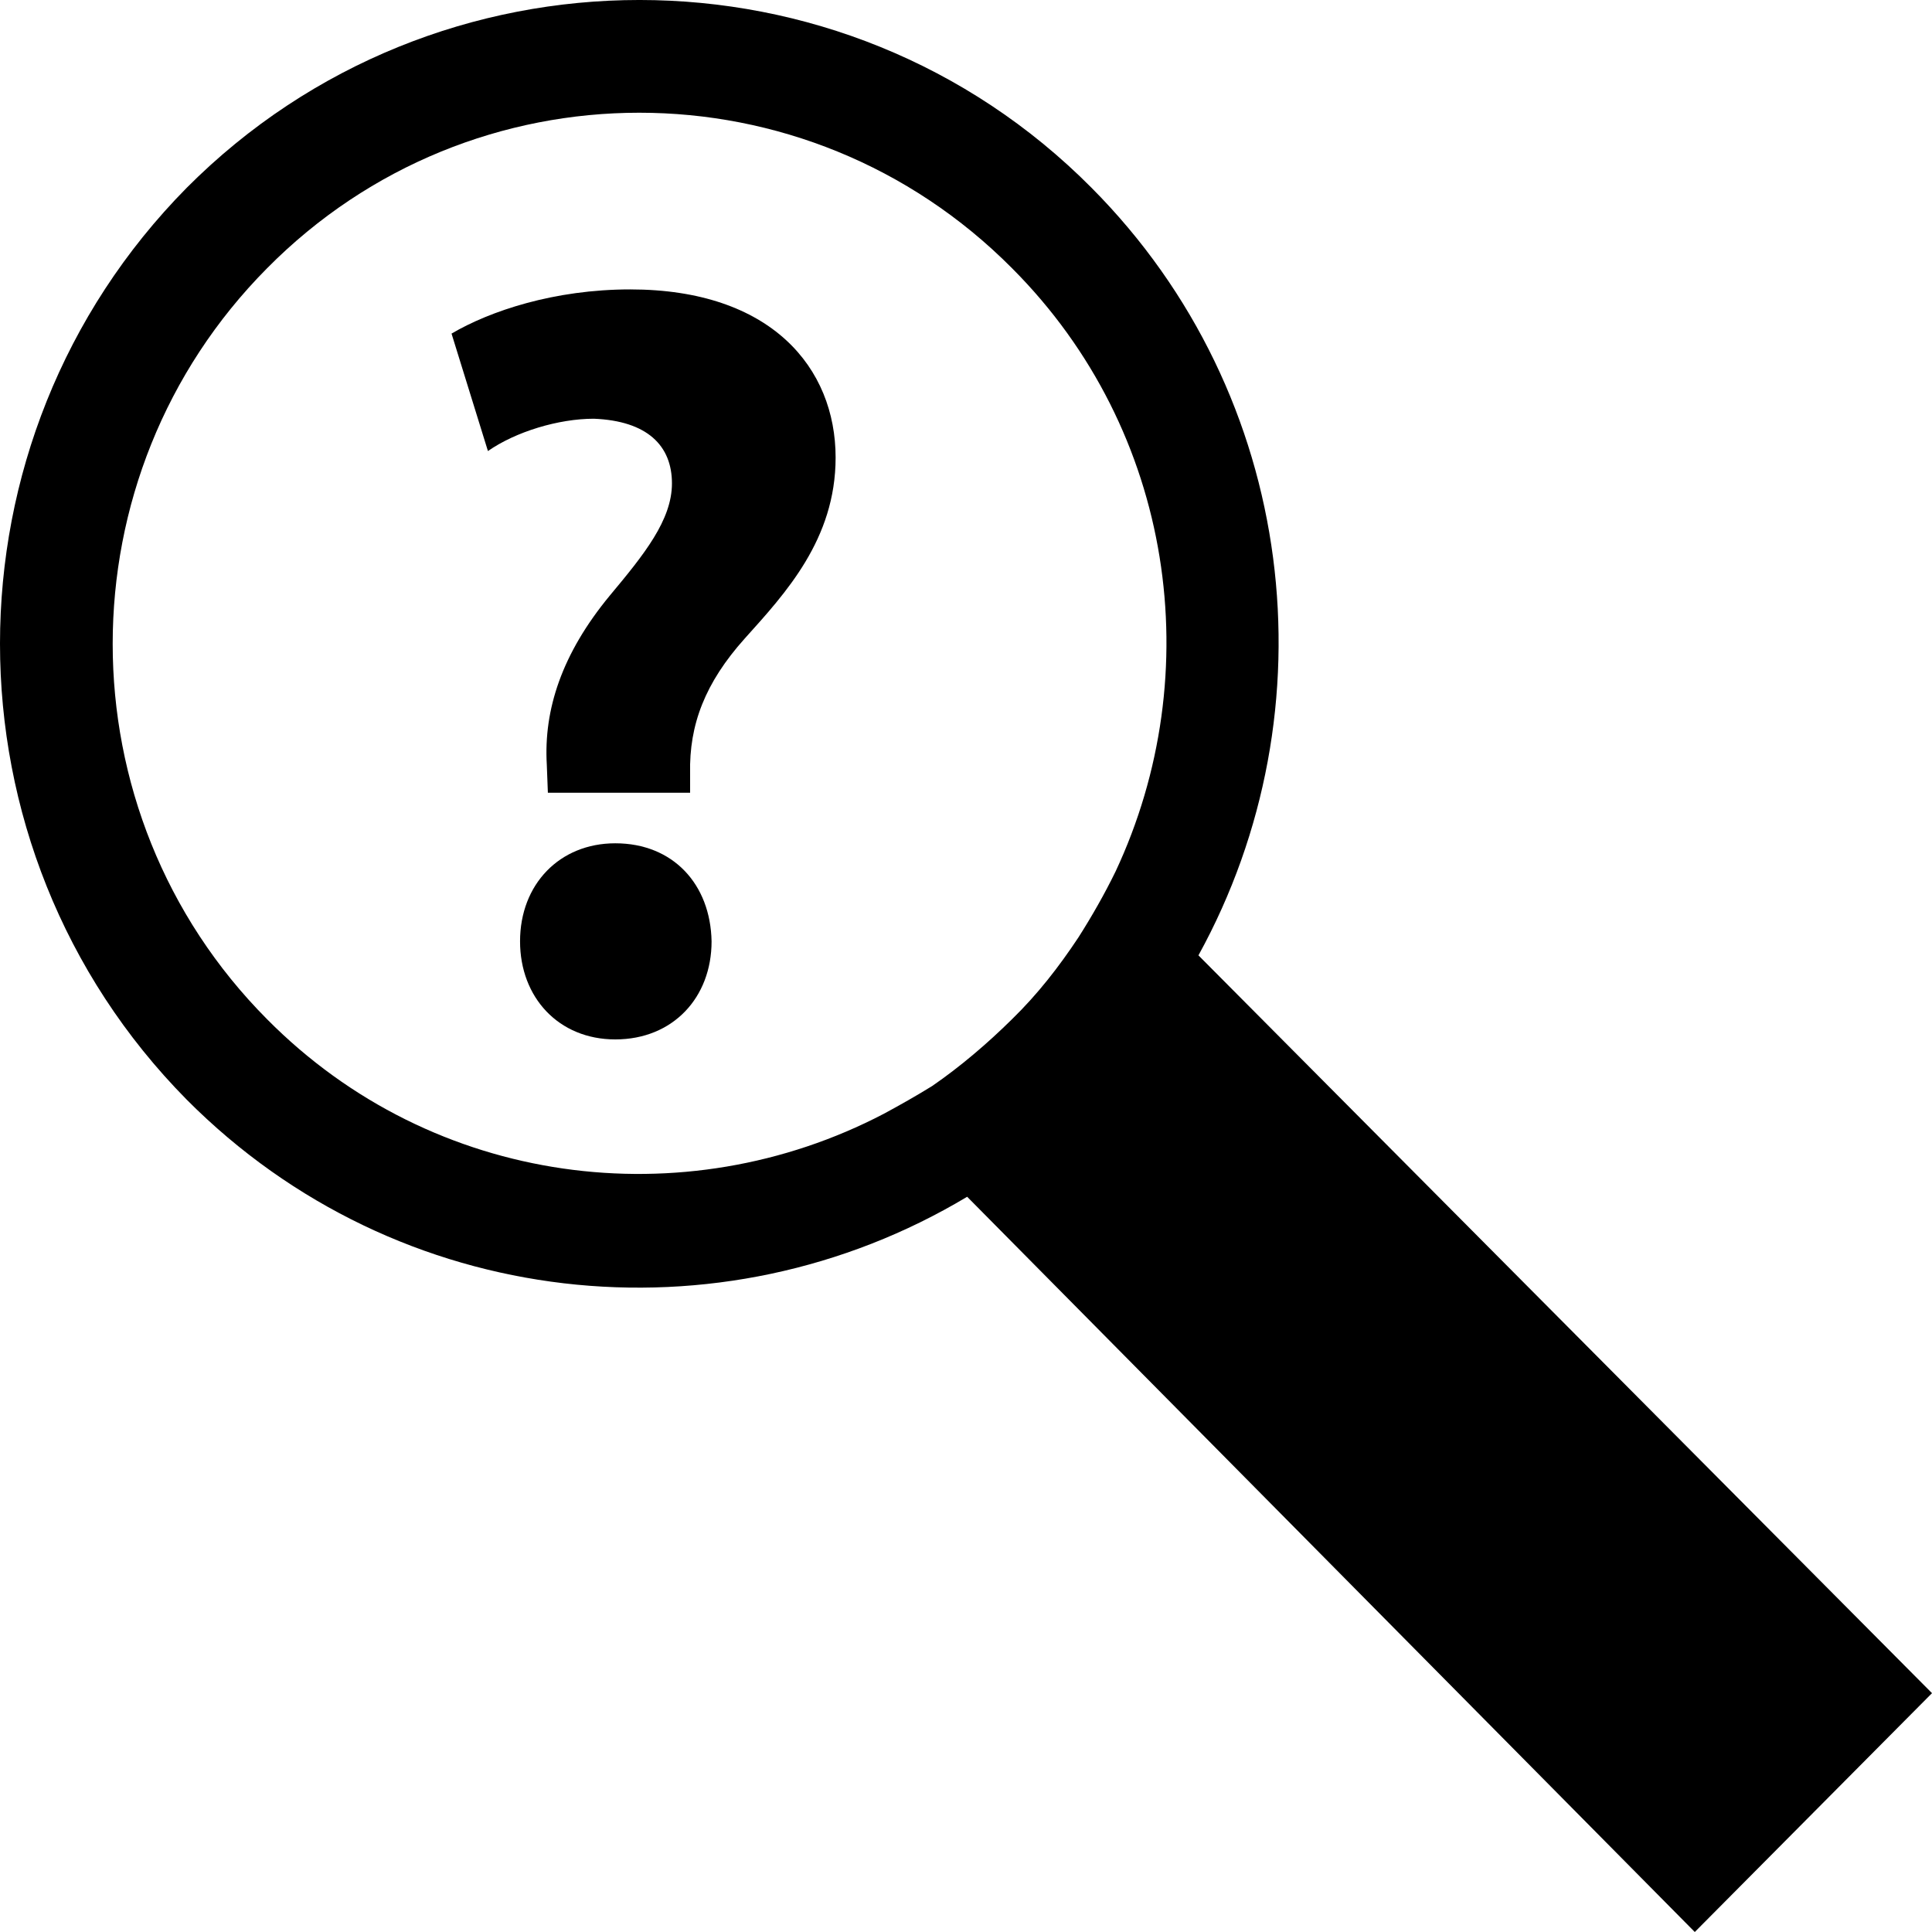
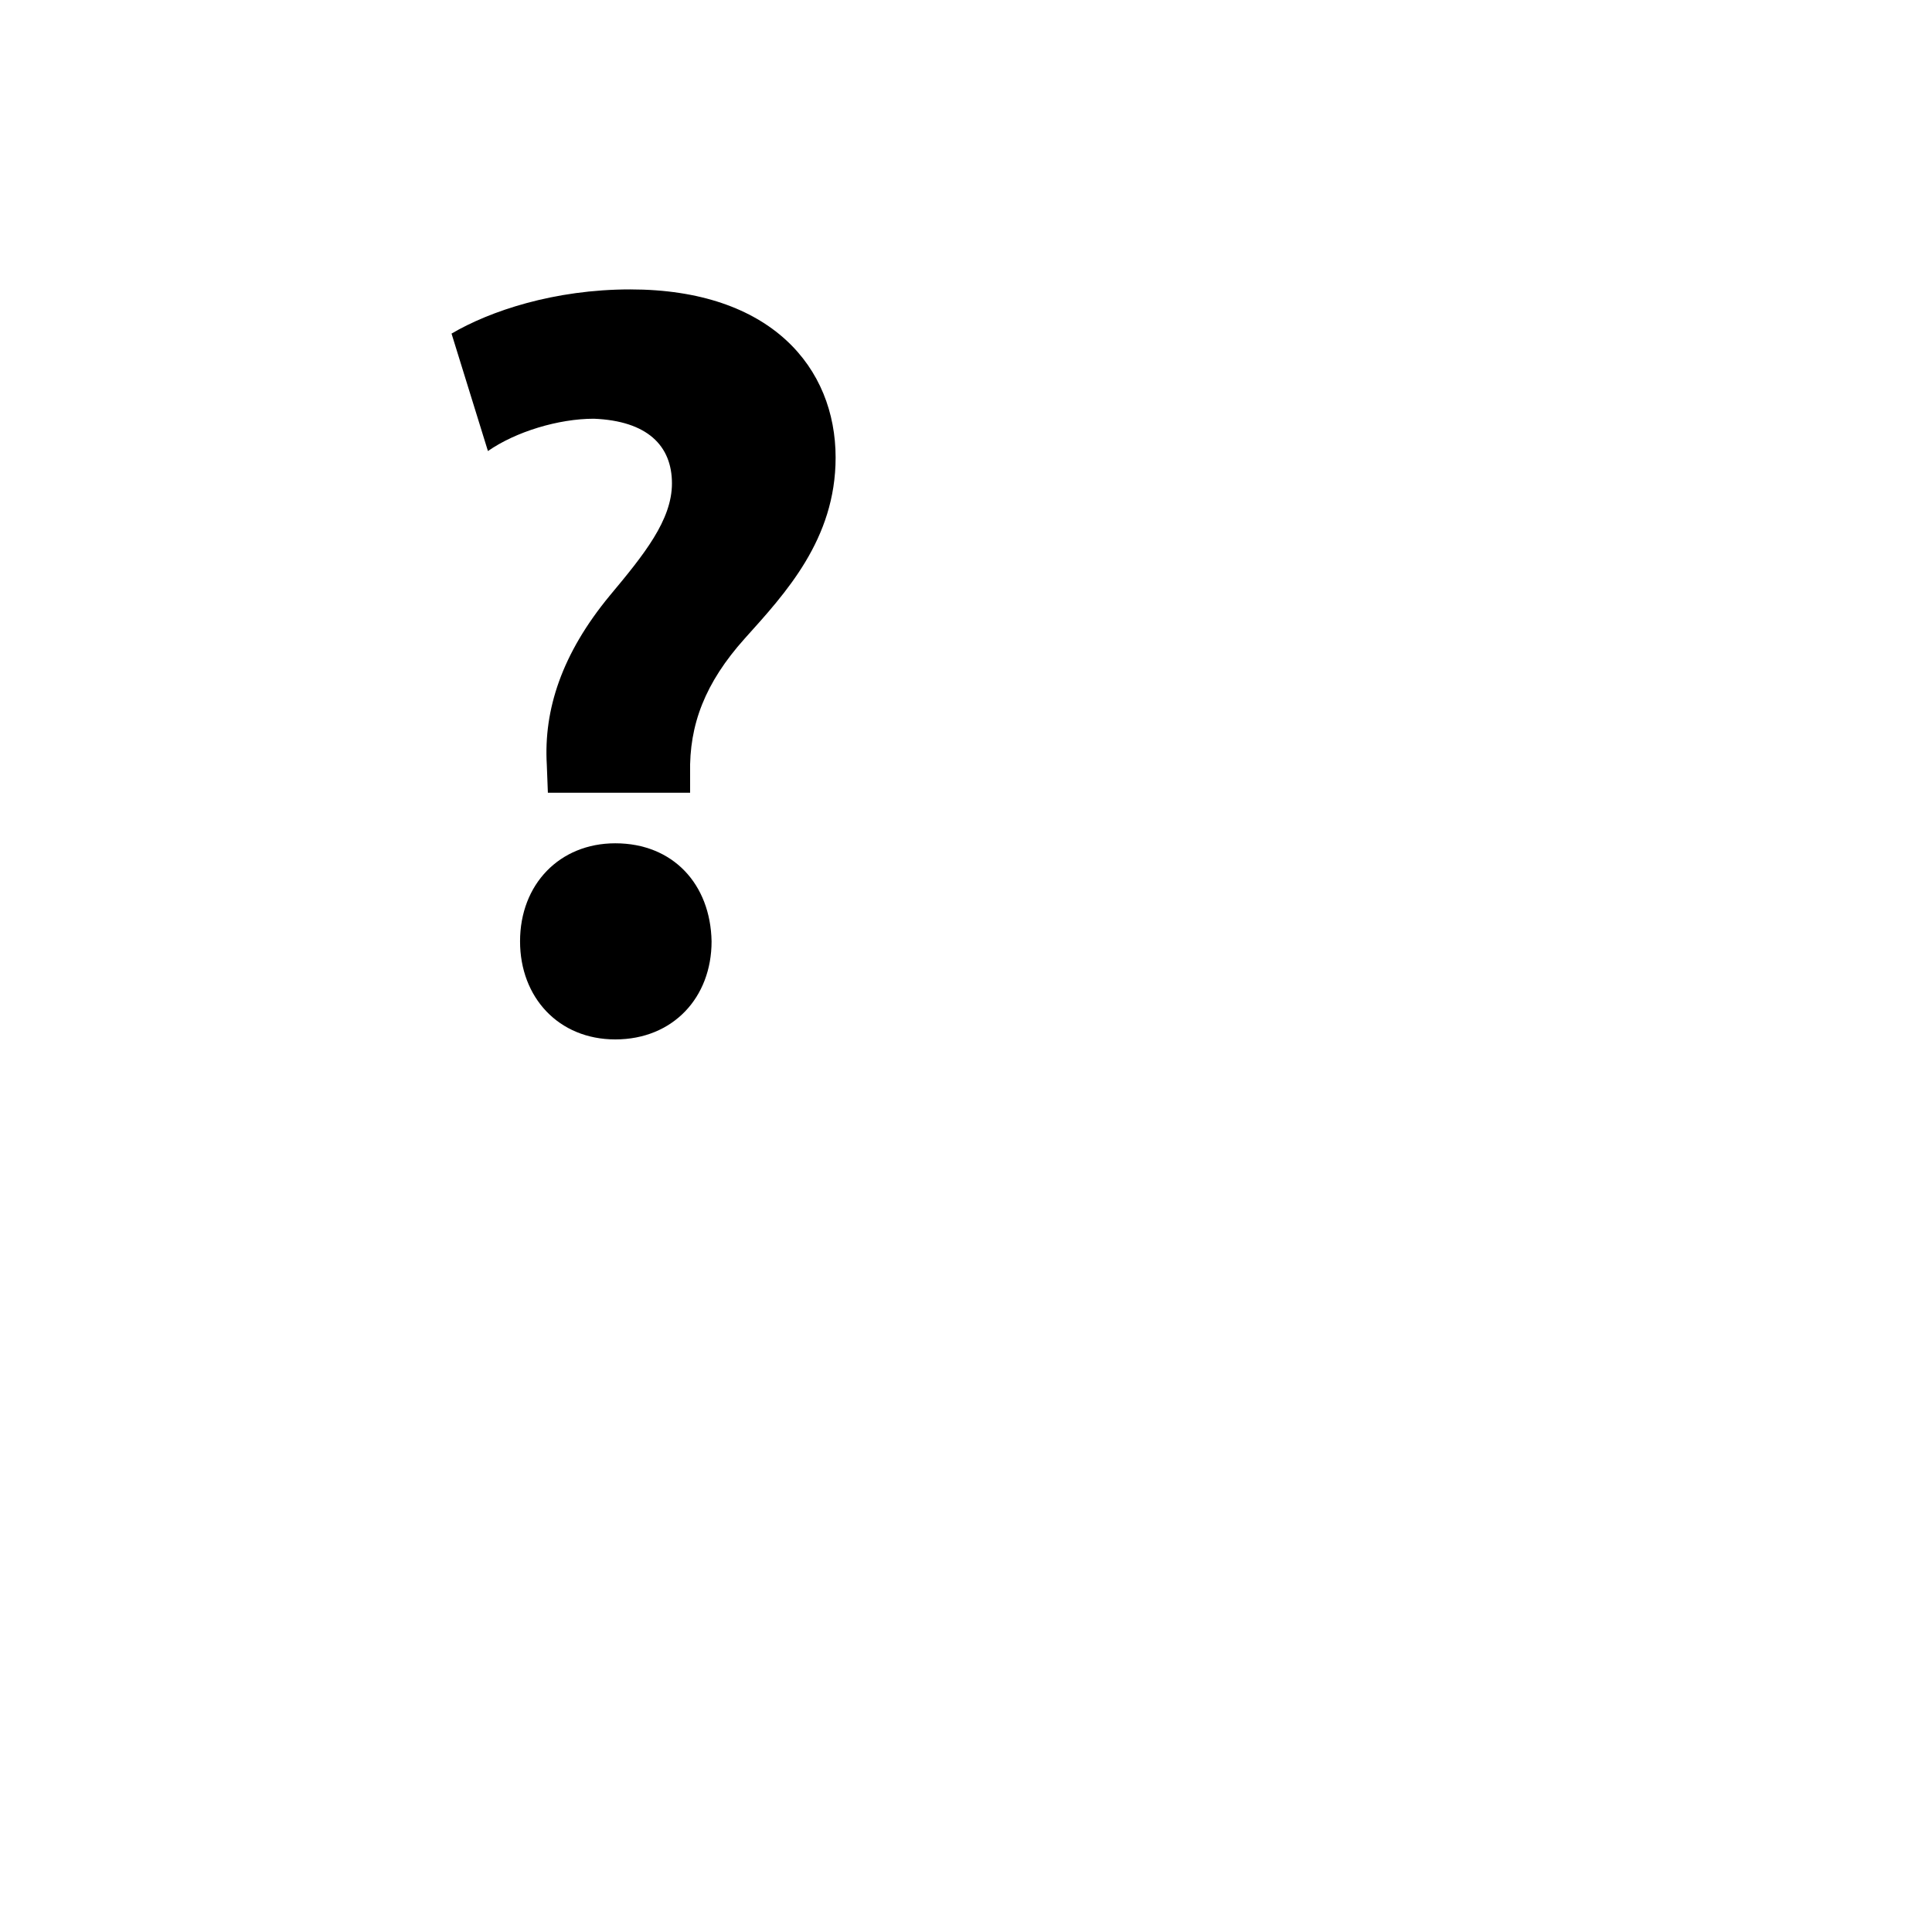
<svg xmlns="http://www.w3.org/2000/svg" version="1.1" x="0px" y="0px" width="45px" height="45px" viewBox="0 0 45 45" enable-background="new 0 0 45 45" xml:space="preserve">
-   <path d="M27.914,22.252c3.142-5.702,2.324-13.04-2.491-17.879c-5.79-5.831-15.263-5.831-21.073,0c-5.8,5.871-5.8,15.371,0,21.241   c4.923,4.948,12.437,5.702,18.177,2.261L39.475,45L45,39.437L27.914,22.252z M25.984,20.298c-0.256,0.525-0.551,1.042-0.866,1.537   c-0.454,0.684-0.945,1.318-1.546,1.904c-0.571,0.565-1.212,1.111-1.861,1.557c-0.385,0.238-0.739,0.437-1.123,0.645   c-4.648,2.43-10.497,1.706-14.367-2.201c-4.795-4.819-4.795-12.663,0-17.492c4.776-4.83,12.555-4.83,17.352,0   C27.363,10.045,28.141,15.697,25.984,20.298z" />
  <path d="M12.761,18.462l-0.025-0.652c-0.075-1.28,0.349-2.585,1.47-3.941c0.797-0.954,1.445-1.757,1.445-2.61   c0-0.878-0.573-1.456-1.819-1.506c-0.822,0-1.819,0.301-2.467,0.753l-0.848-2.736c0.897-0.527,2.393-1.029,4.162-1.029   c3.289,0,4.784,1.832,4.784,3.916c0,1.908-1.171,3.163-2.118,4.217c-0.922,1.029-1.296,2.008-1.271,3.138v0.452H12.761z    M12.113,21.926c0-1.33,0.922-2.284,2.218-2.284c1.346,0,2.218,0.954,2.243,2.284c0,1.306-0.897,2.284-2.243,2.284   C13.011,24.21,12.113,23.231,12.113,21.926z" />
</svg>